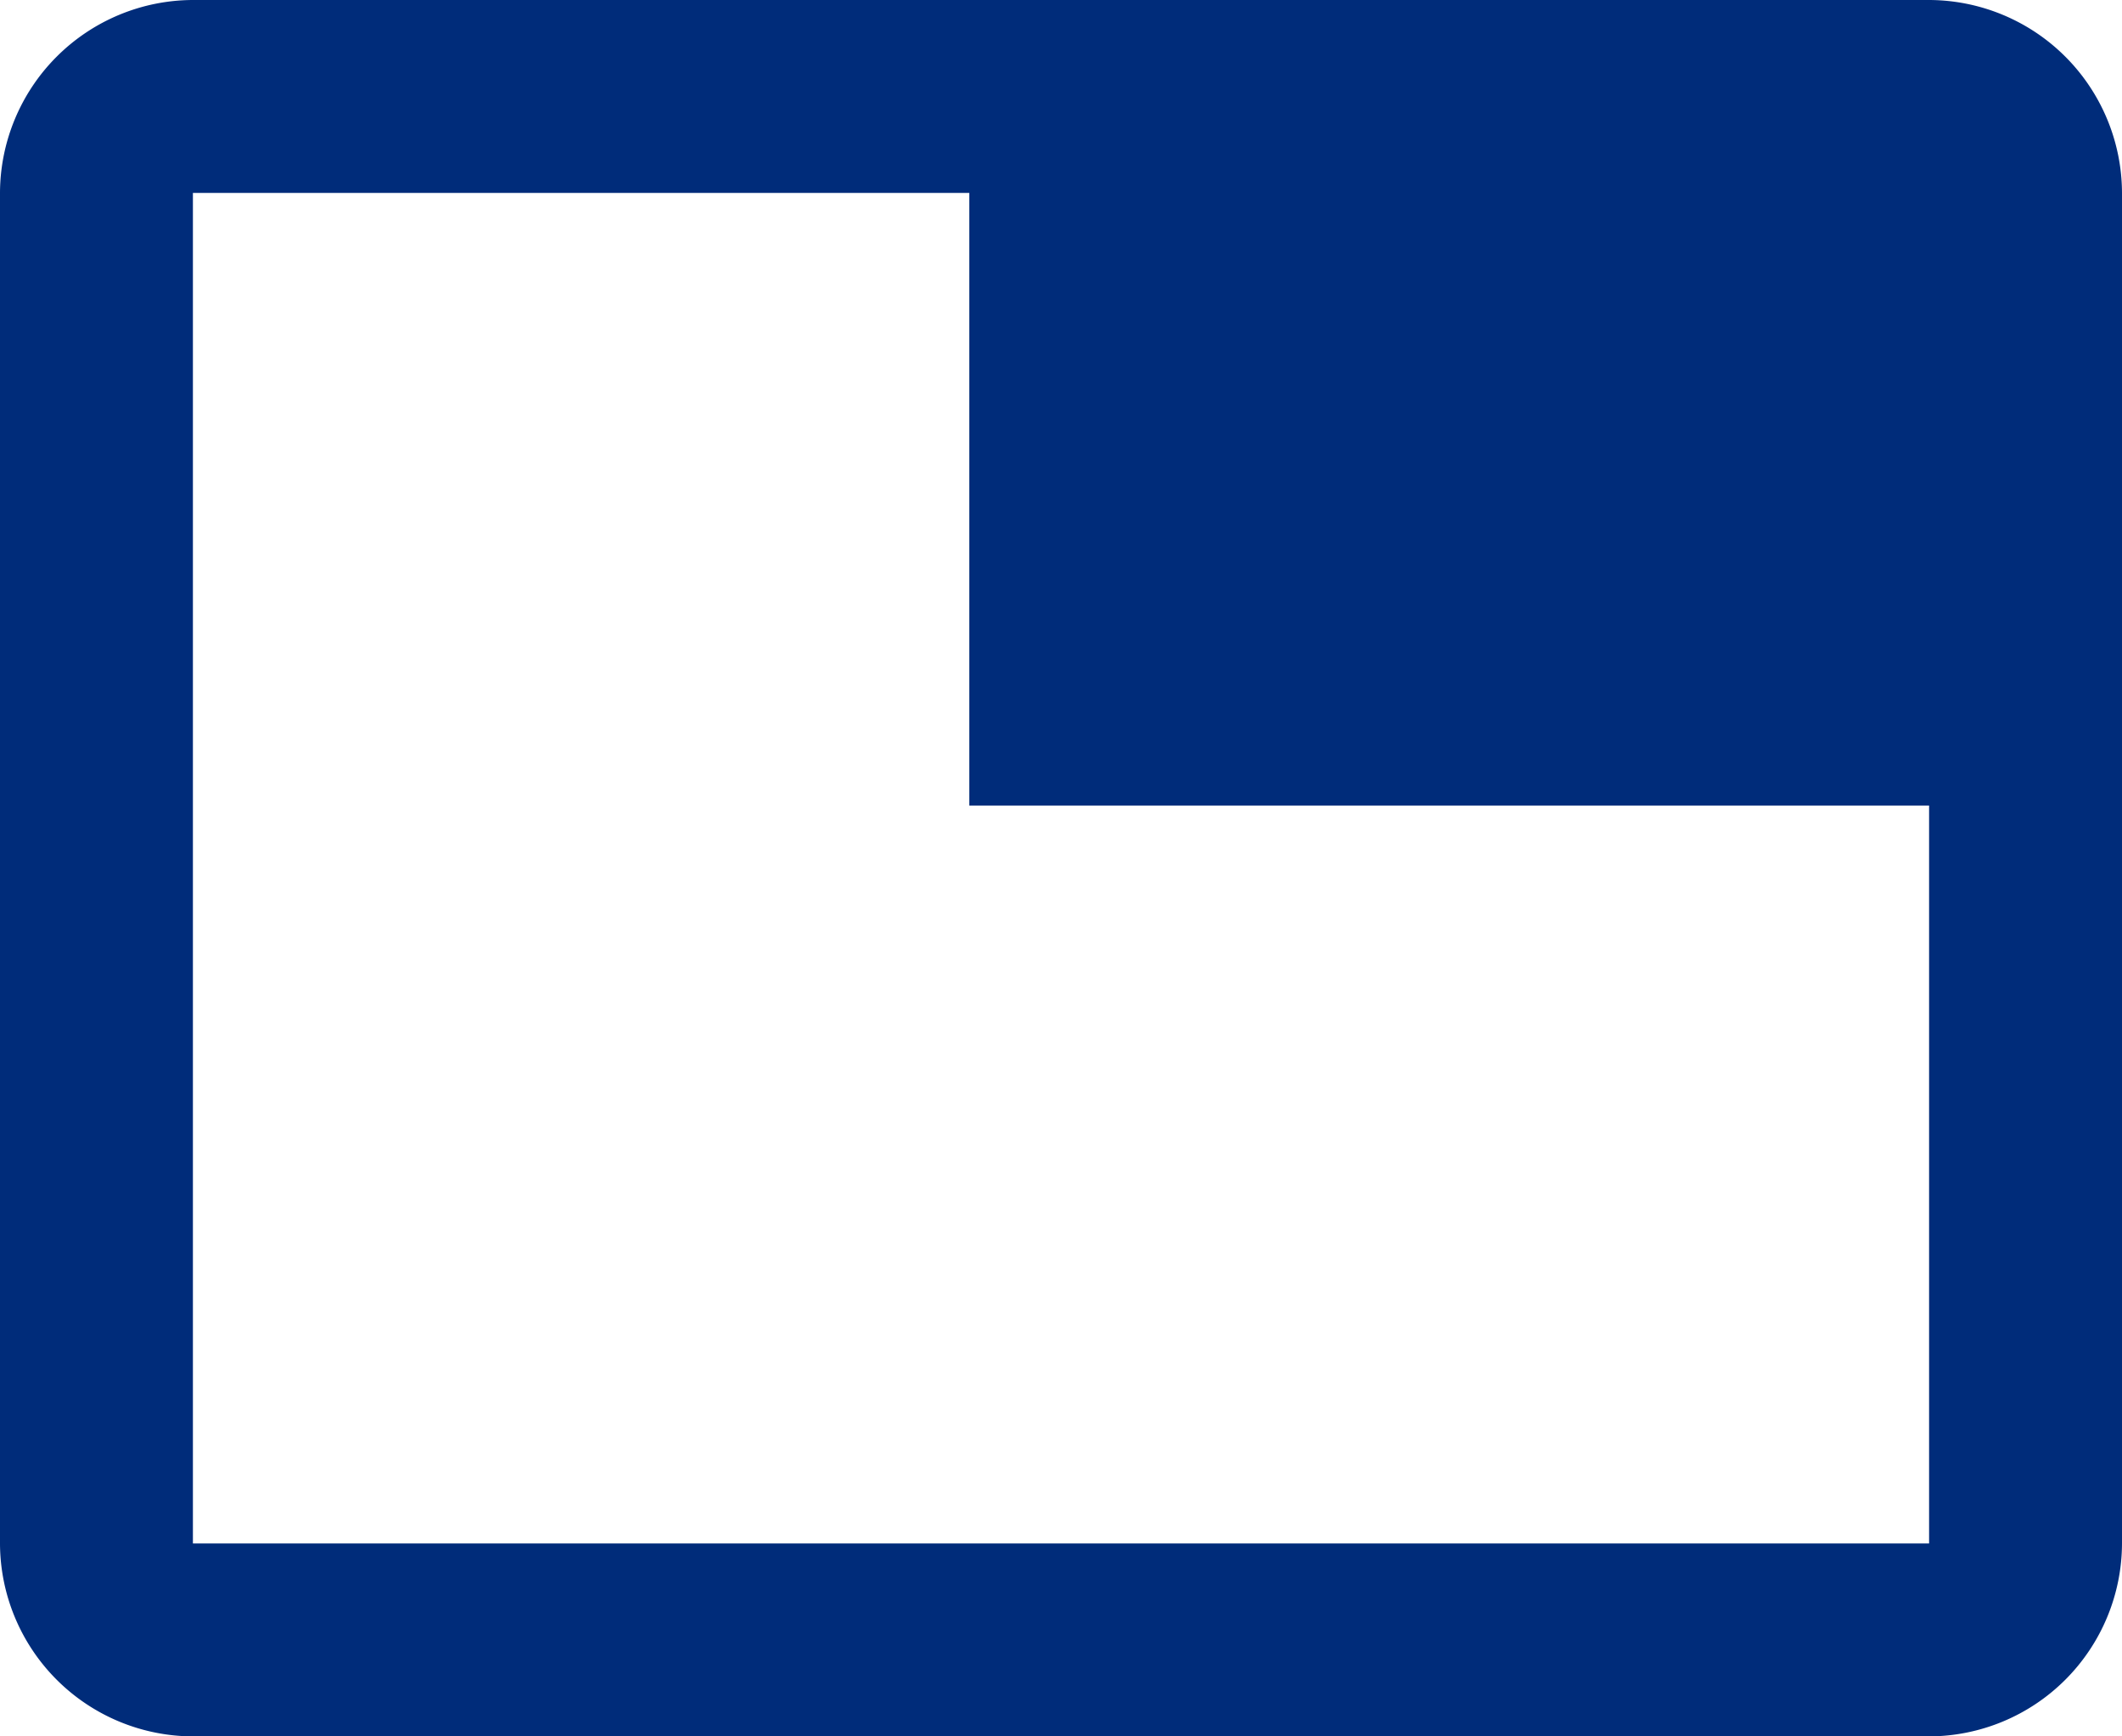
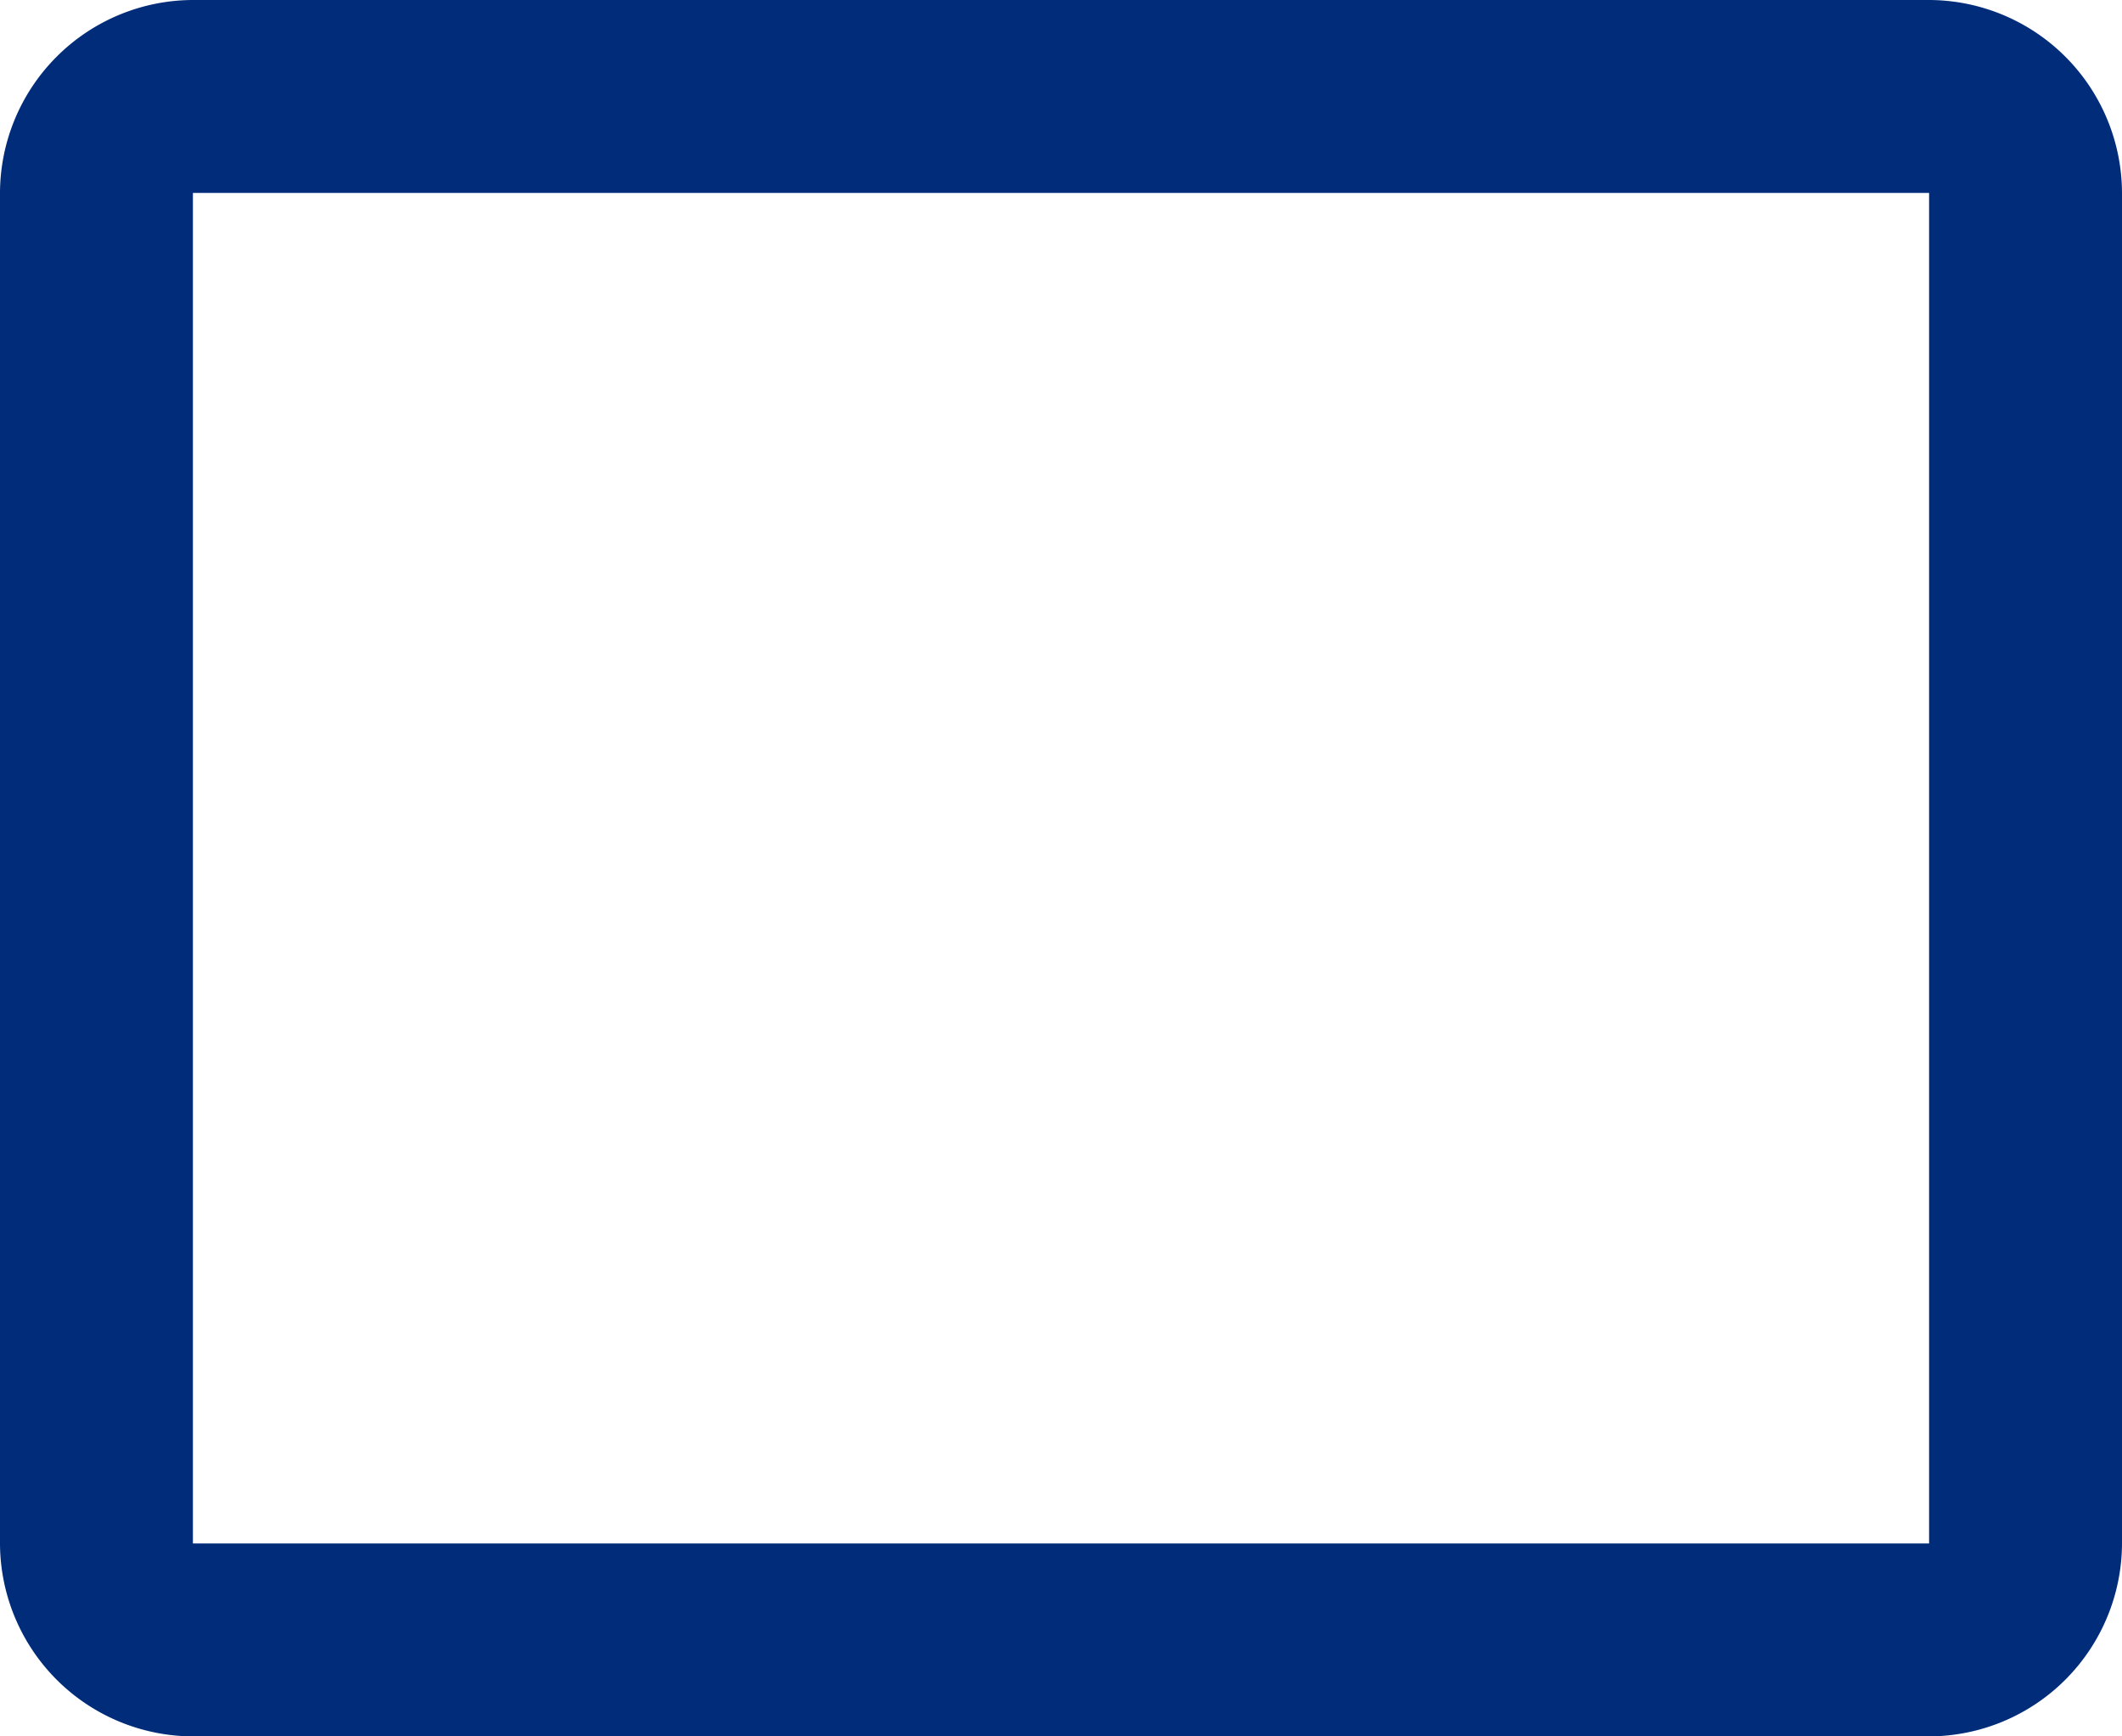
<svg xmlns="http://www.w3.org/2000/svg" width="22.33" height="18.27" viewBox="0 0 22.33 18.27">
-   <path d="M21.8,4.5H3.53A2.036,2.036,0,0,0,1.5,6.53V20.74a2.036,2.036,0,0,0,2.03,2.03H21.8a2.036,2.036,0,0,0,2.03-2.03V6.53A2.036,2.036,0,0,0,21.8,4.5Zm0,16.24H3.53V6.53H11.7v6.446H21.8Z" transform="translate(-1.5 -4.5)" fill="#002c7a" />
+   <path d="M21.8,4.5H3.53A2.036,2.036,0,0,0,1.5,6.53V20.74a2.036,2.036,0,0,0,2.03,2.03H21.8a2.036,2.036,0,0,0,2.03-2.03V6.53A2.036,2.036,0,0,0,21.8,4.5Zm0,16.24H3.53V6.53H11.7H21.8Z" transform="translate(-1.5 -4.5)" fill="#002c7a" />
</svg>